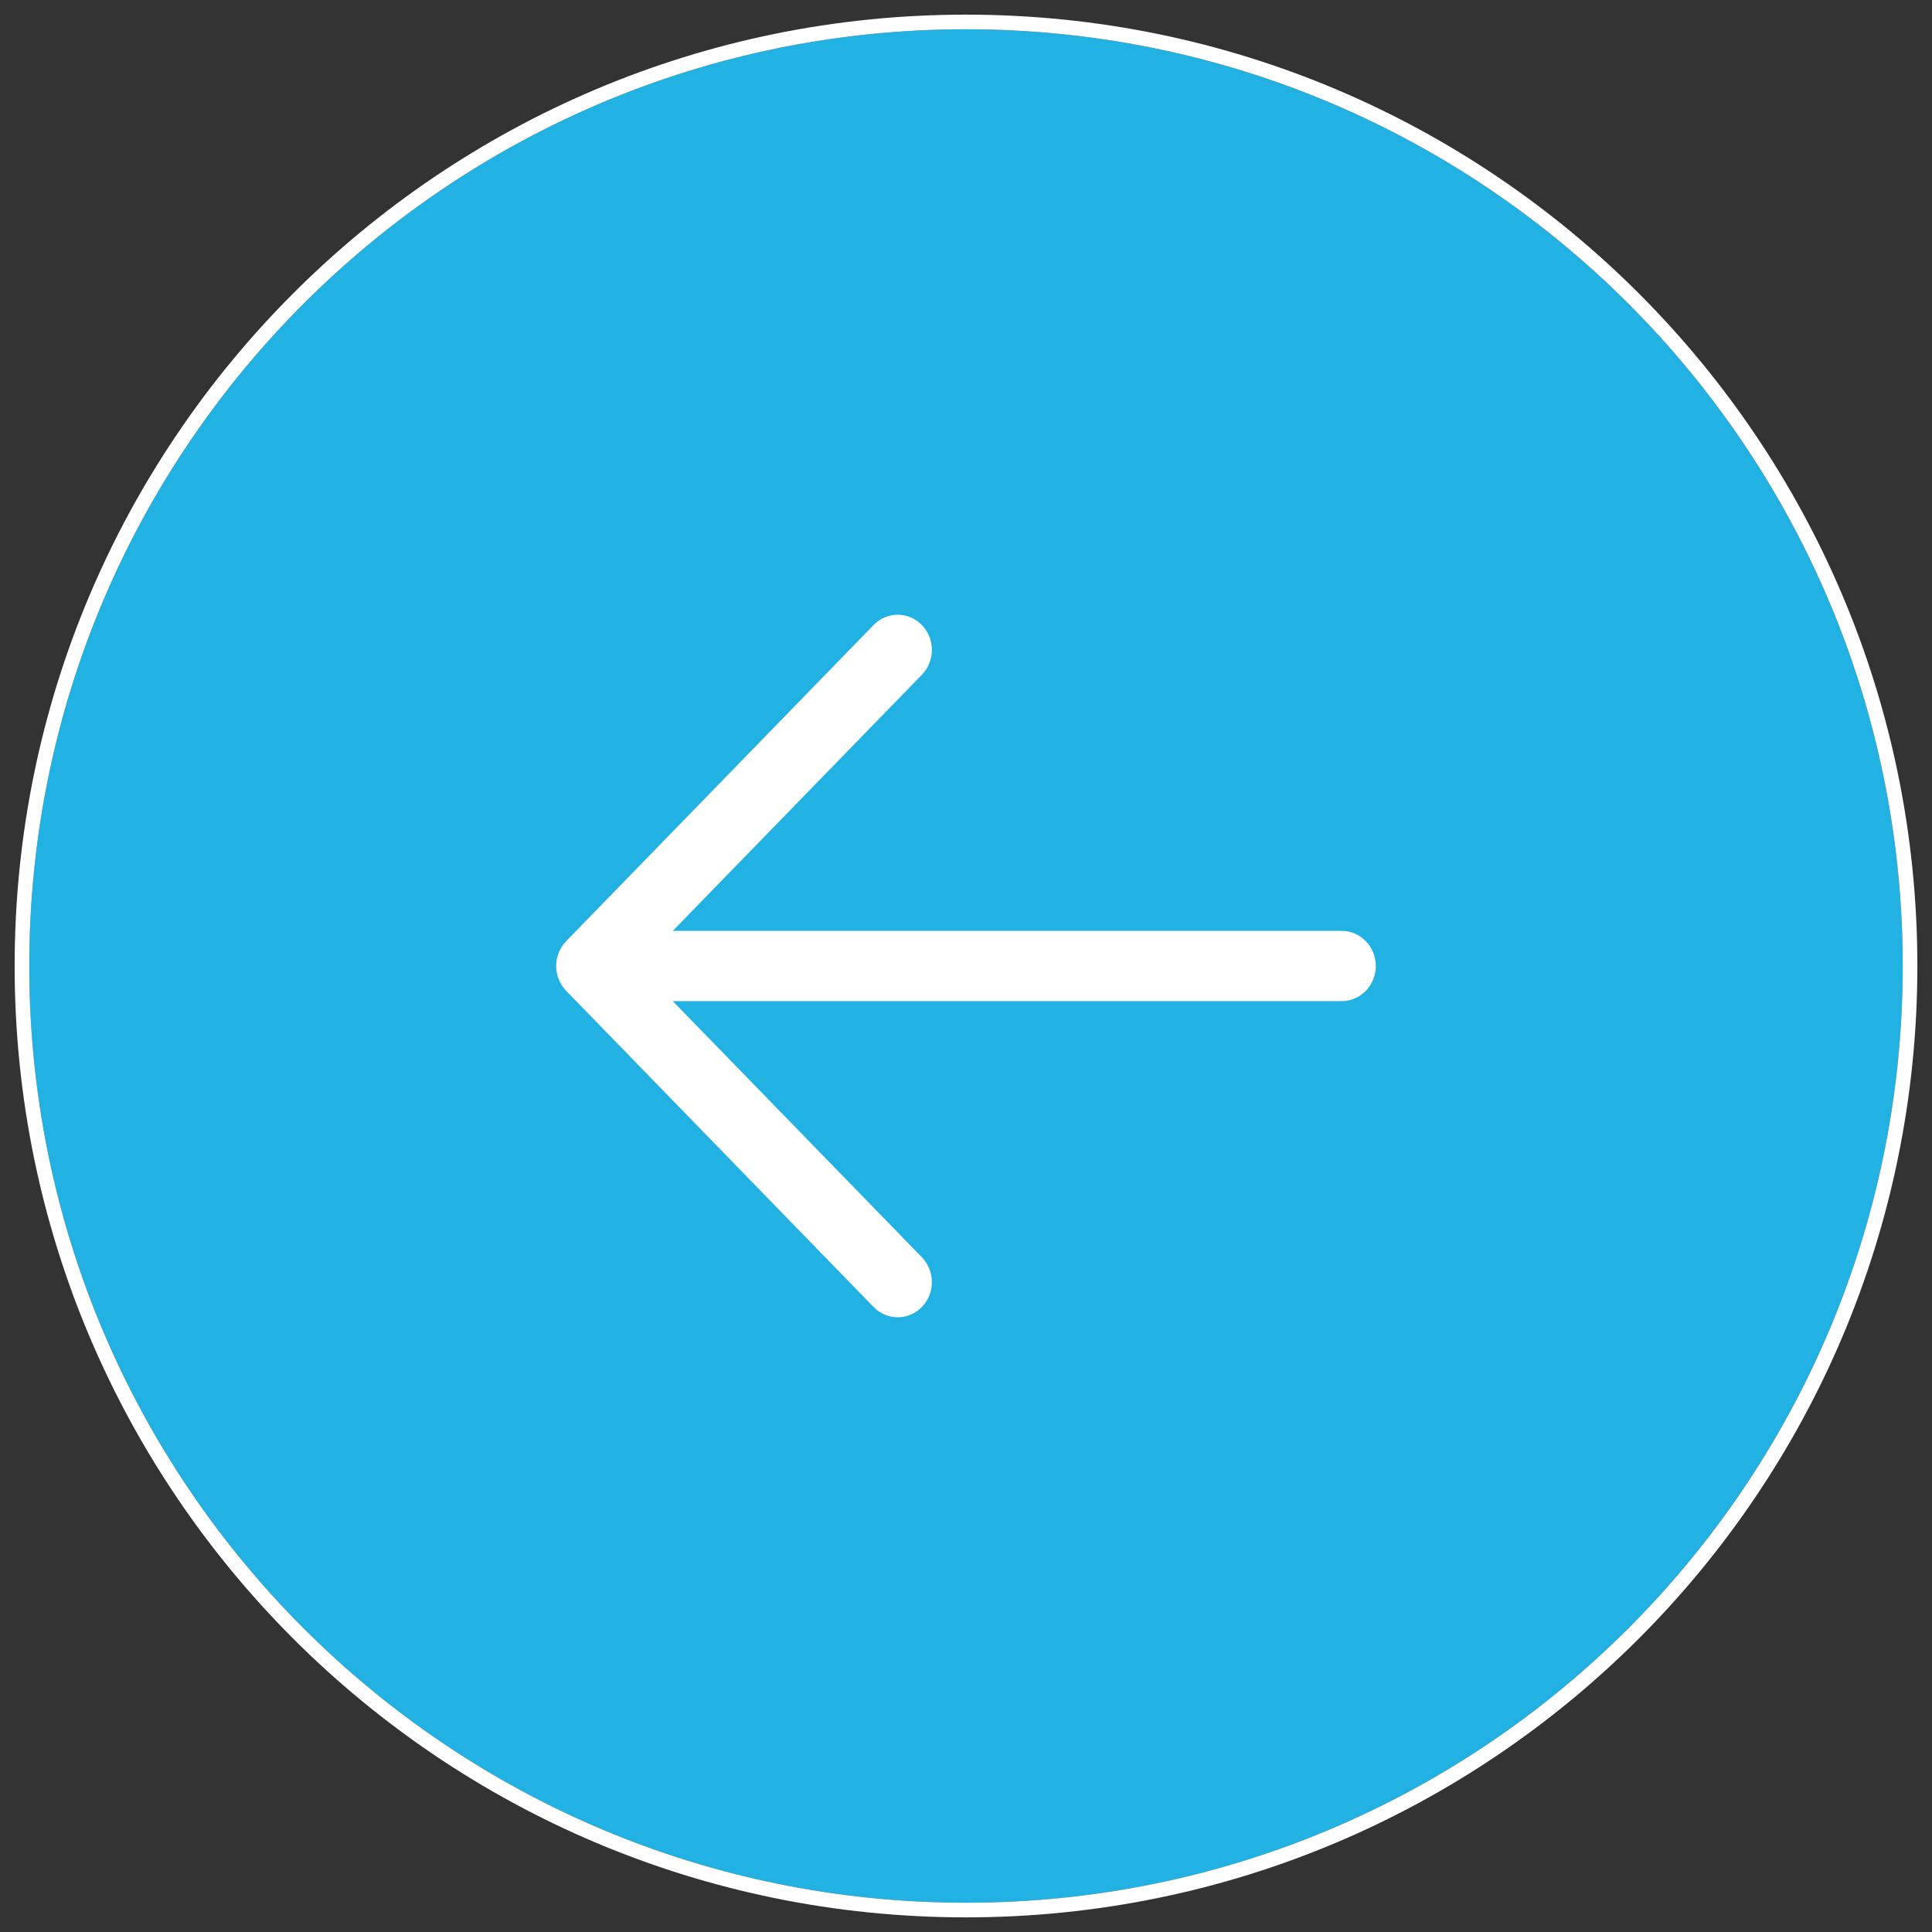
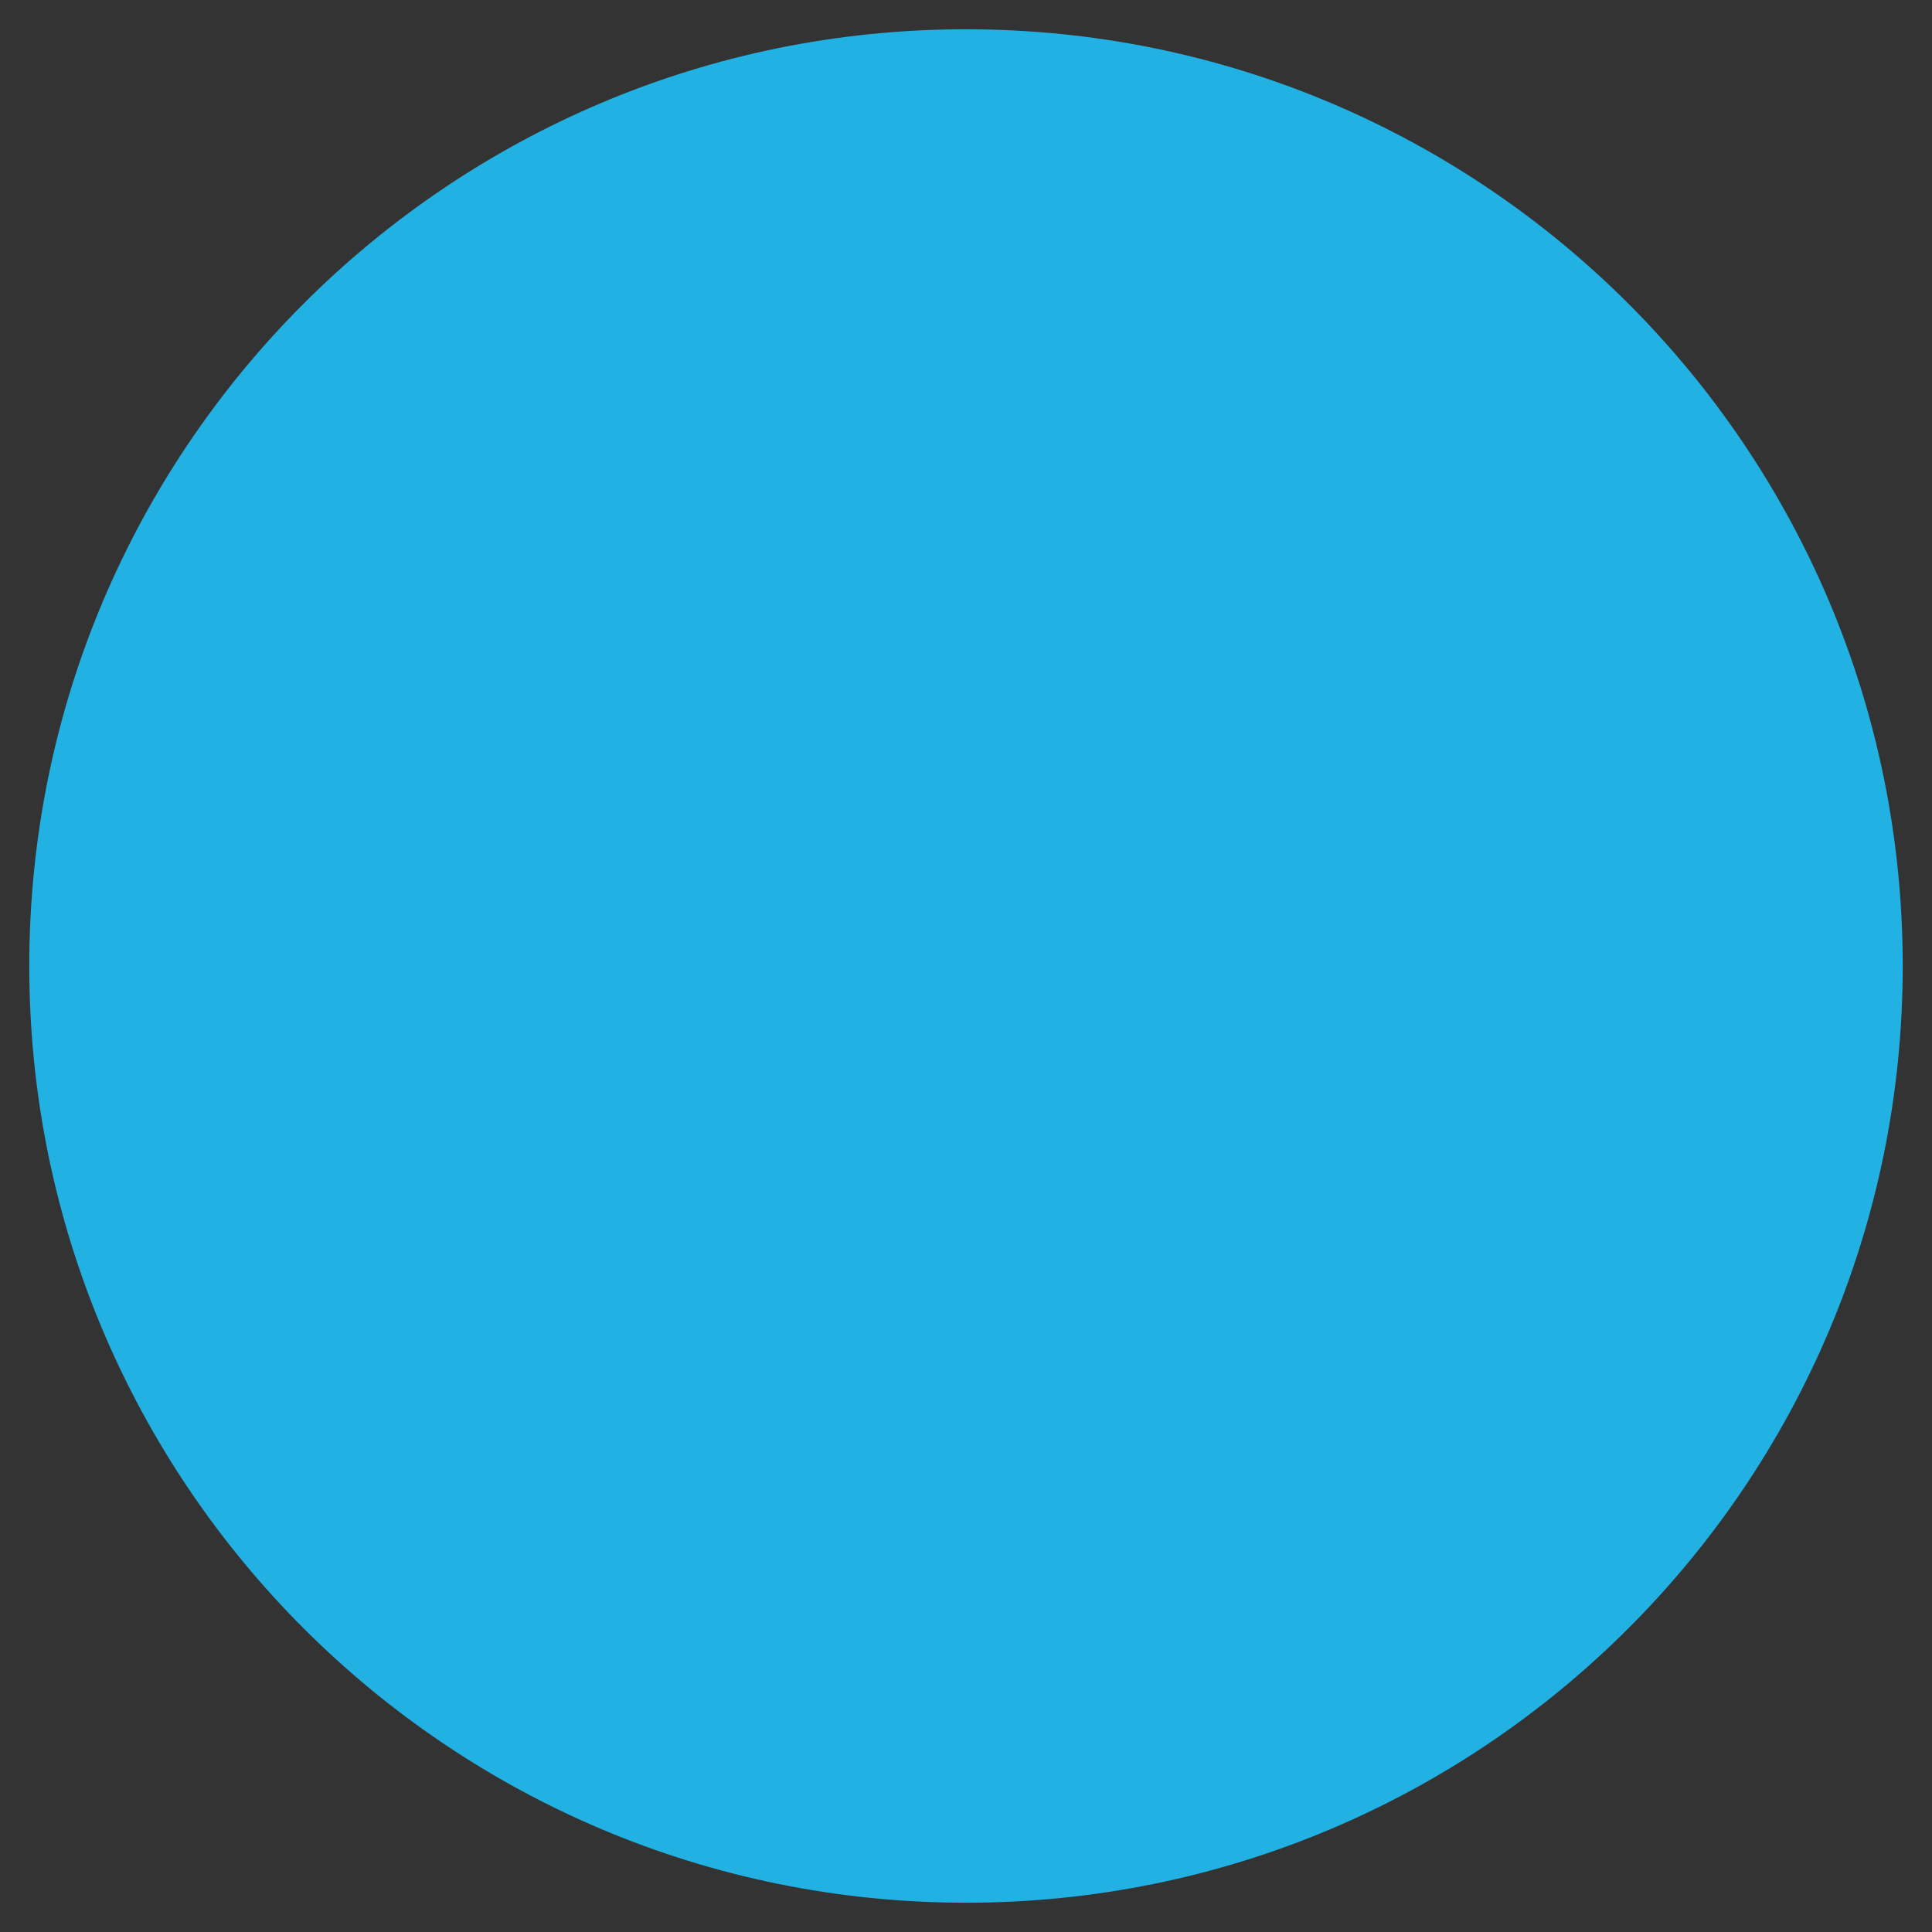
<svg xmlns="http://www.w3.org/2000/svg" width="66" height="66" viewBox="0 0 66 66" fill="none">
  <rect x="0" y="0" width="66" height="66" fill="#333333" stroke="none" />
  <path d="M65 33C65 50.673 50.673 65 33 65C15.327 65 1 50.673 1 33C1 15.327 15.327 1 33 1C50.673 1 65 15.327 65 33Z" fill="#22B1E3" />
-   <path d="M31.493 21.352C31.601 21.463 31.687 21.596 31.746 21.741C31.805 21.887 31.835 22.043 31.835 22.201C31.835 22.358 31.805 22.515 31.746 22.66C31.687 22.806 31.601 22.938 31.493 23.05L22.983 31.8H45.833C46.143 31.8 46.44 31.927 46.658 32.152C46.877 32.377 47 32.682 47 33C47 33.318 46.877 33.624 46.658 33.849C46.44 34.074 46.143 34.2 45.833 34.2H22.983L31.493 42.95C31.712 43.176 31.834 43.481 31.834 43.799C31.834 44.118 31.712 44.423 31.493 44.648C31.274 44.873 30.977 45 30.667 45C30.358 45 30.061 44.873 29.842 44.648L19.342 33.849C19.234 33.738 19.148 33.605 19.089 33.46C19.03 33.314 19 33.158 19 33C19 32.842 19.03 32.686 19.089 32.541C19.148 32.395 19.234 32.263 19.342 32.151L29.842 21.352C29.95 21.24 30.079 21.152 30.221 21.091C30.362 21.031 30.514 21 30.667 21C30.82 21 30.972 21.031 31.114 21.091C31.256 21.152 31.384 21.24 31.493 21.352Z" fill="white" />
-   <path d="M33 65.25C50.811 65.25 65.25 50.811 65.25 33C65.25 15.189 50.811 0.75 33 0.75C15.189 0.75 0.75 15.189 0.75 33C0.75 50.811 15.189 65.25 33 65.25Z" stroke="white" stroke-width="0.5" />
</svg>